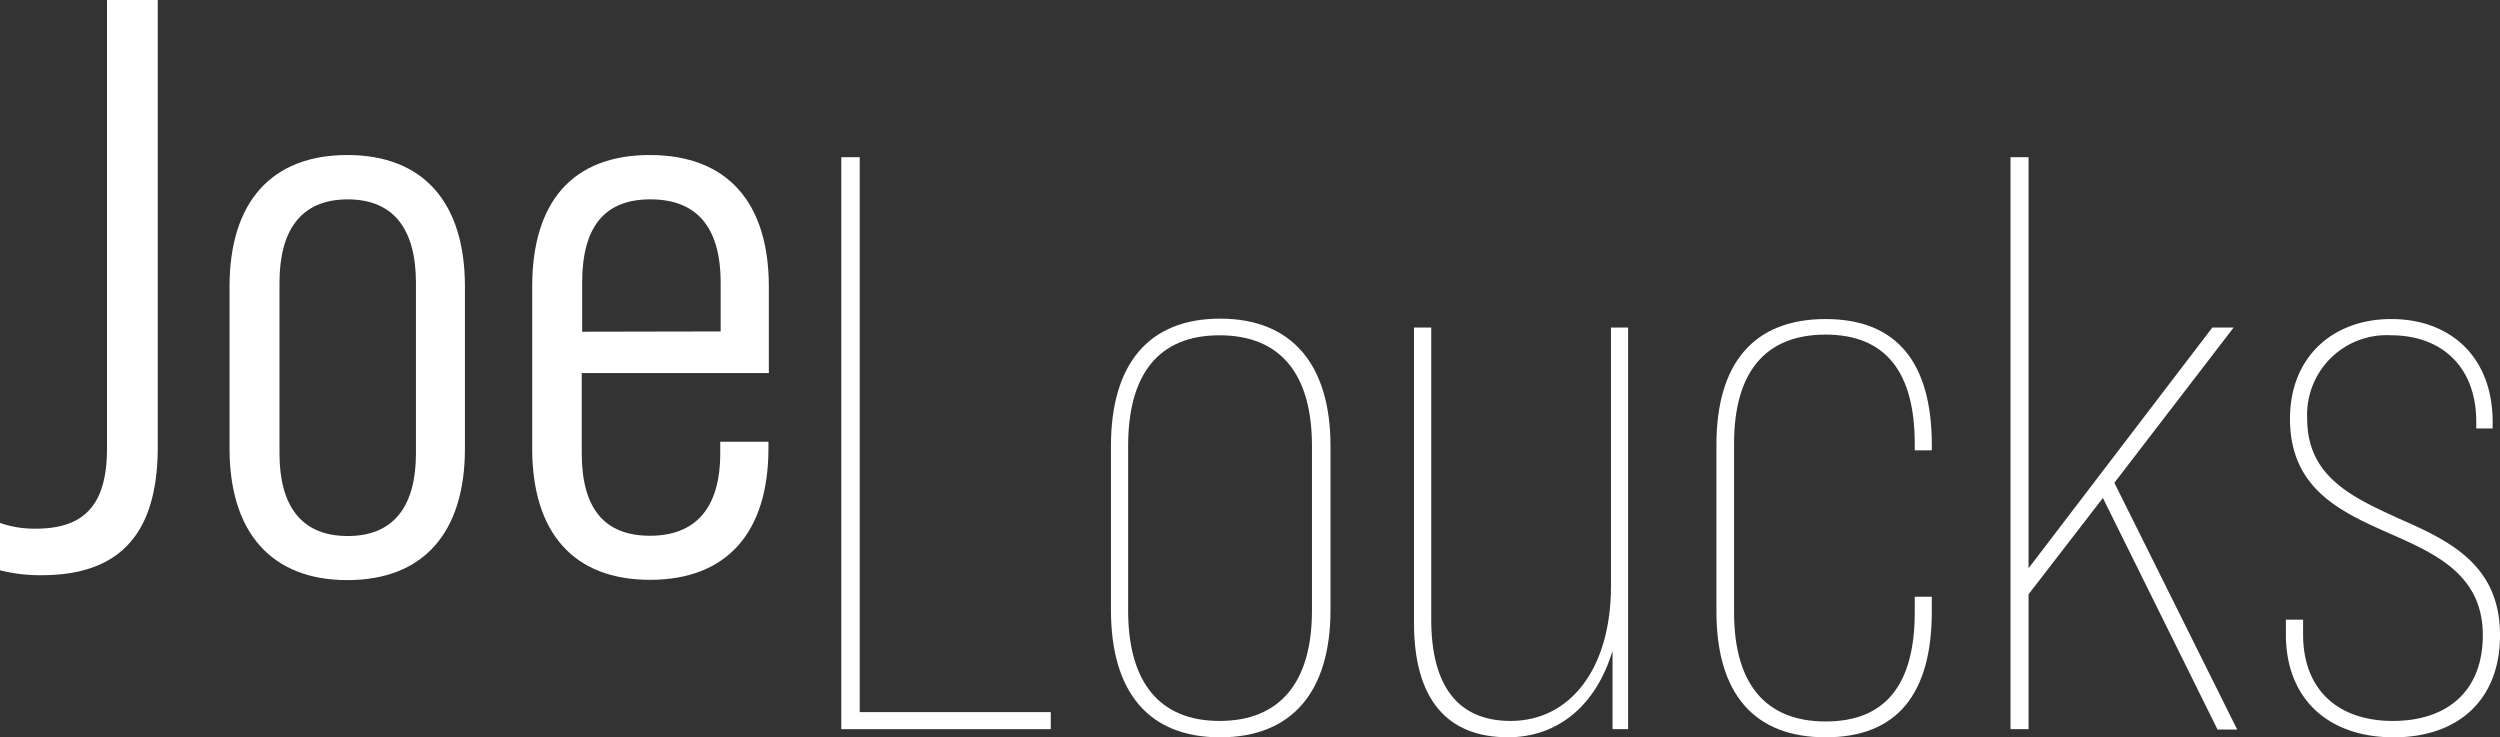
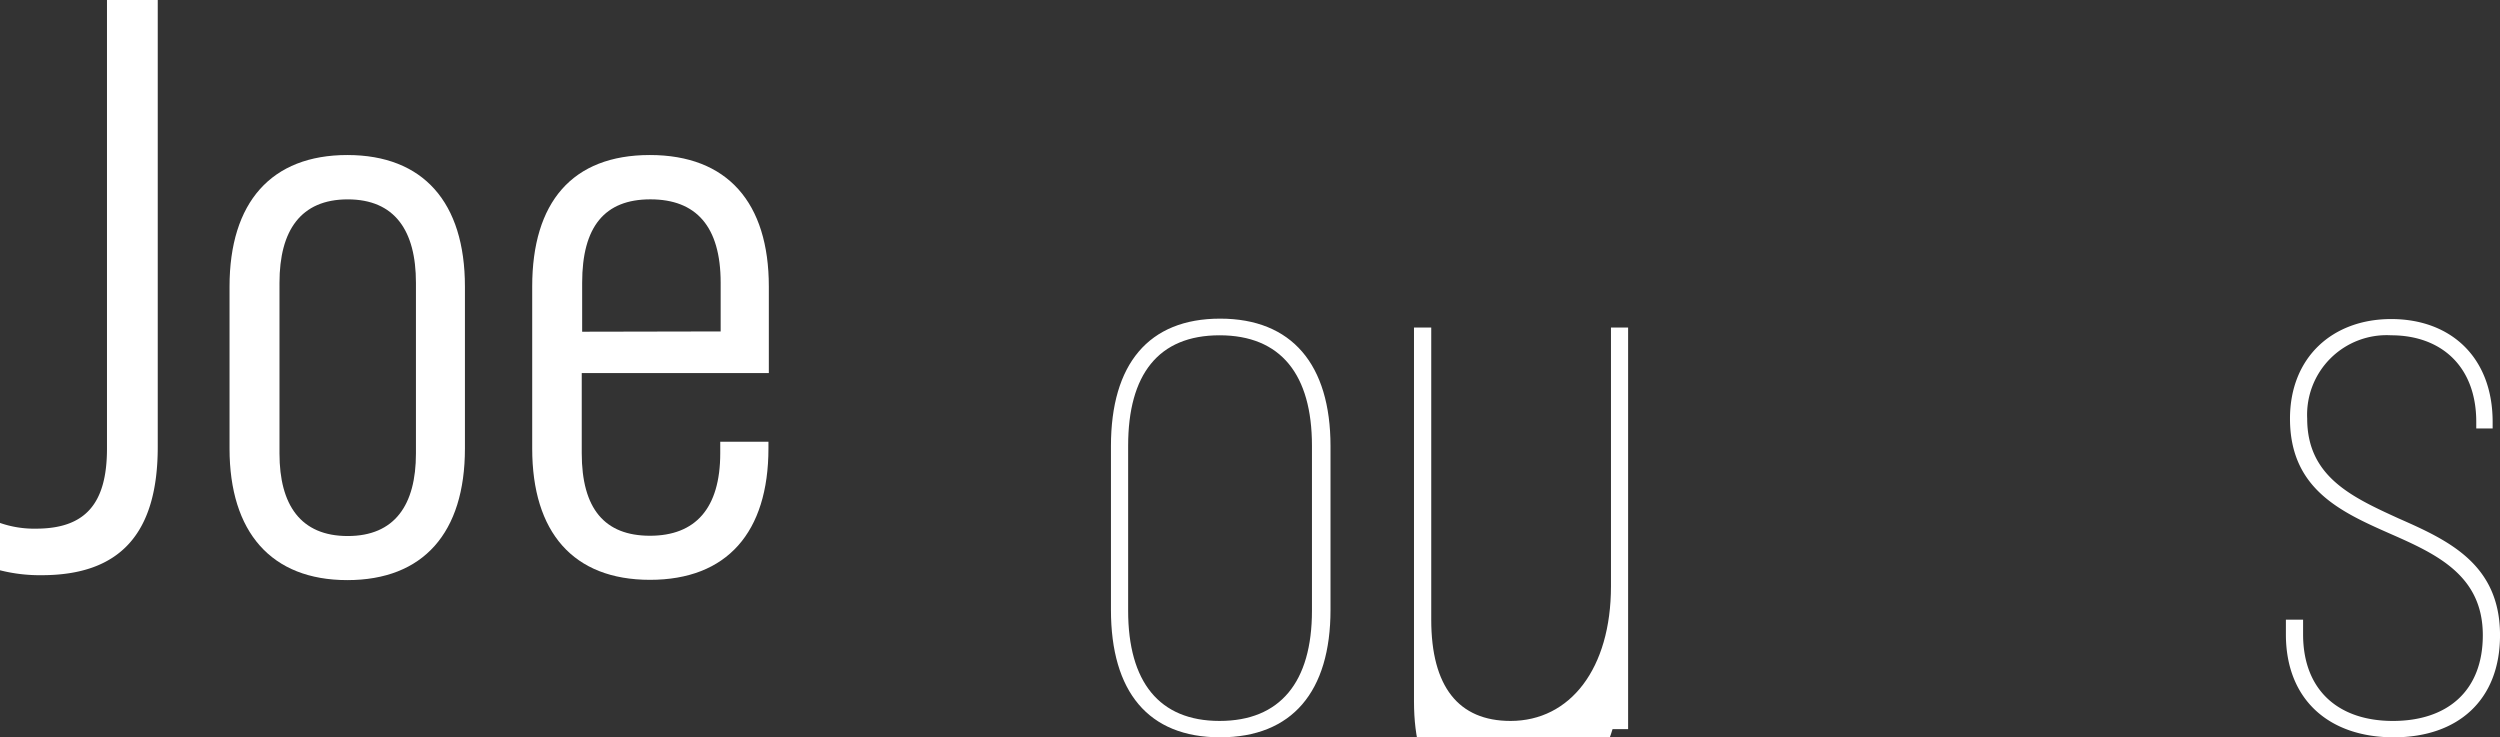
<svg xmlns="http://www.w3.org/2000/svg" id="Joe_Loucks_Wordmark_White" data-name="Joe Loucks Wordmark White" width="273.02" height="80.521" viewBox="0 0 273.02 80.521">
  <rect x="0" y="0" width="273.02" height="80.521" fill="#333333" stroke="none" />
  <path id="Path_1" data-name="Path 1" d="M0,62.279V57.108a11.326,11.326,0,0,0,3.919.626c5.365,0,7.764-2.683,7.764-8.748V0h5.544V48.807c0,9.463-4.113,14.009-12.682,14.009A17.69,17.69,0,0,1,0,62.279Z" fill="#fff" />
  <path id="Path_2" data-name="Path 2" d="M16.82,43.416V25.726c0-9.2,4.56-14.366,12.861-14.366s12.846,5.171,12.846,14.366v17.69c0,9.2-4.545,14.366-12.846,14.366S16.82,52.552,16.82,43.416Zm20.357.537V25.309c0-5.708-2.325-9.106-7.451-9.106s-7.451,3.4-7.451,9.106V43.953c0,5.618,2.31,9.016,7.451,9.016S37.177,49.571,37.177,43.953Z" transform="translate(8.247 5.57)" fill="#fff" />
  <path id="Path_3" data-name="Path 3" d="M64.842,25.726v9.448H44.41v8.748c0,6.065,2.5,9.016,7.451,9.016s7.675-2.981,7.675-9.016V42.671H64.8v.715c0,9.2-4.545,14.366-12.936,14.366S39,52.552,39,43.416V25.726c0-9.2,4.367-14.366,12.846-14.366S64.842,16.561,64.842,25.726Zm-5.261,4.9v-5.32c0-6.155-2.683-9.106-7.675-9.106s-7.451,2.981-7.451,9.106v5.35Z" transform="translate(19.121 5.57)" fill="#fff" />
-   <path id="Path_4" data-name="Path 4" d="M61.65,11.52h2.012v60.6H84.526v1.863H61.65Z" transform="translate(30.226 5.648)" fill="#fff" />
  <path id="Path_5" data-name="Path 5" d="M81.41,55.153V37.269c0-8.942,4.1-13.919,11.922-13.919s12.056,4.992,12.056,13.919V55.153c0,8.942-4.2,13.919-12.056,13.919S81.41,64.08,81.41,55.153Zm21.952.089V37.225c0-7.764-3.4-12.056-10.089-12.056s-9.985,4.292-9.985,12.056V55.242c0,7.764,3.383,12.042,9.985,12.042S103.362,63.066,103.362,55.242Z" transform="translate(39.914 11.448)" fill="#fff" />
-   <path id="Path_6" data-name="Path 6" d="M127,24V67.859h-1.7V59.3c-1.788,5.961-5.961,9.448-11.416,9.448-6.691,0-10.268-4.188-10.268-12.489V24H105.5V55.907c0,7.317,2.981,11.058,8.659,11.058,6.513,0,10.969-5.708,10.969-14.709V24Z" transform="translate(50.803 11.767)" fill="#fff" />
-   <path id="Path_7" data-name="Path 7" d="M125.78,55.317V37.12c0-8.942,4.1-13.74,11.922-13.74S149.3,28.194,149.3,37.12v.6h-1.863V37c0-7.764-3.13-11.922-9.732-11.922s-10,4.113-10,11.922V55.406c0,7.764,3.4,11.922,10,11.922s9.732-4.1,9.732-11.922v-1.7H149.3v1.61c0,8.942-3.741,13.74-11.594,13.74S125.78,64.244,125.78,55.317Z" transform="translate(61.668 11.463)" fill="#fff" />
-   <path id="Path_8" data-name="Path 8" d="M157.419,48.732,149.3,59.254V73.978H147.33V11.52H149.3V56.407l20.074-26.289H171.7L158.671,47.078l13.413,26.944h-2.146Z" transform="translate(72.234 5.648)" fill="#fff" />
+   <path id="Path_6" data-name="Path 6" d="M127,24V67.859h-1.7c-1.788,5.961-5.961,9.448-11.416,9.448-6.691,0-10.268-4.188-10.268-12.489V24H105.5V55.907c0,7.317,2.981,11.058,8.659,11.058,6.513,0,10.969-5.708,10.969-14.709V24Z" transform="translate(50.803 11.767)" fill="#fff" />
  <path id="Path_9" data-name="Path 9" d="M167.51,57.821v-1.61h1.878v1.61c0,6.065,3.83,9.448,9.806,9.448s9.821-3.294,9.821-9.359c0-6.513-4.992-8.837-10.089-11.073-5.44-2.4-10.969-4.9-10.969-12.578,0-6.691,4.635-10.879,11.058-10.879s11.073,4.1,11.073,11.237v.715H188.3v-.715c0-6.155-3.919-9.463-9.284-9.463a8.688,8.688,0,0,0-9.18,9.106c0,6.334,4.9,8.569,9.985,10.894,5.454,2.4,11.073,4.992,11.073,12.757,0,7.049-4.56,11.147-11.609,11.147S167.51,64.959,167.51,57.821Z" transform="translate(82.128 11.463)" fill="#fff" />
</svg>